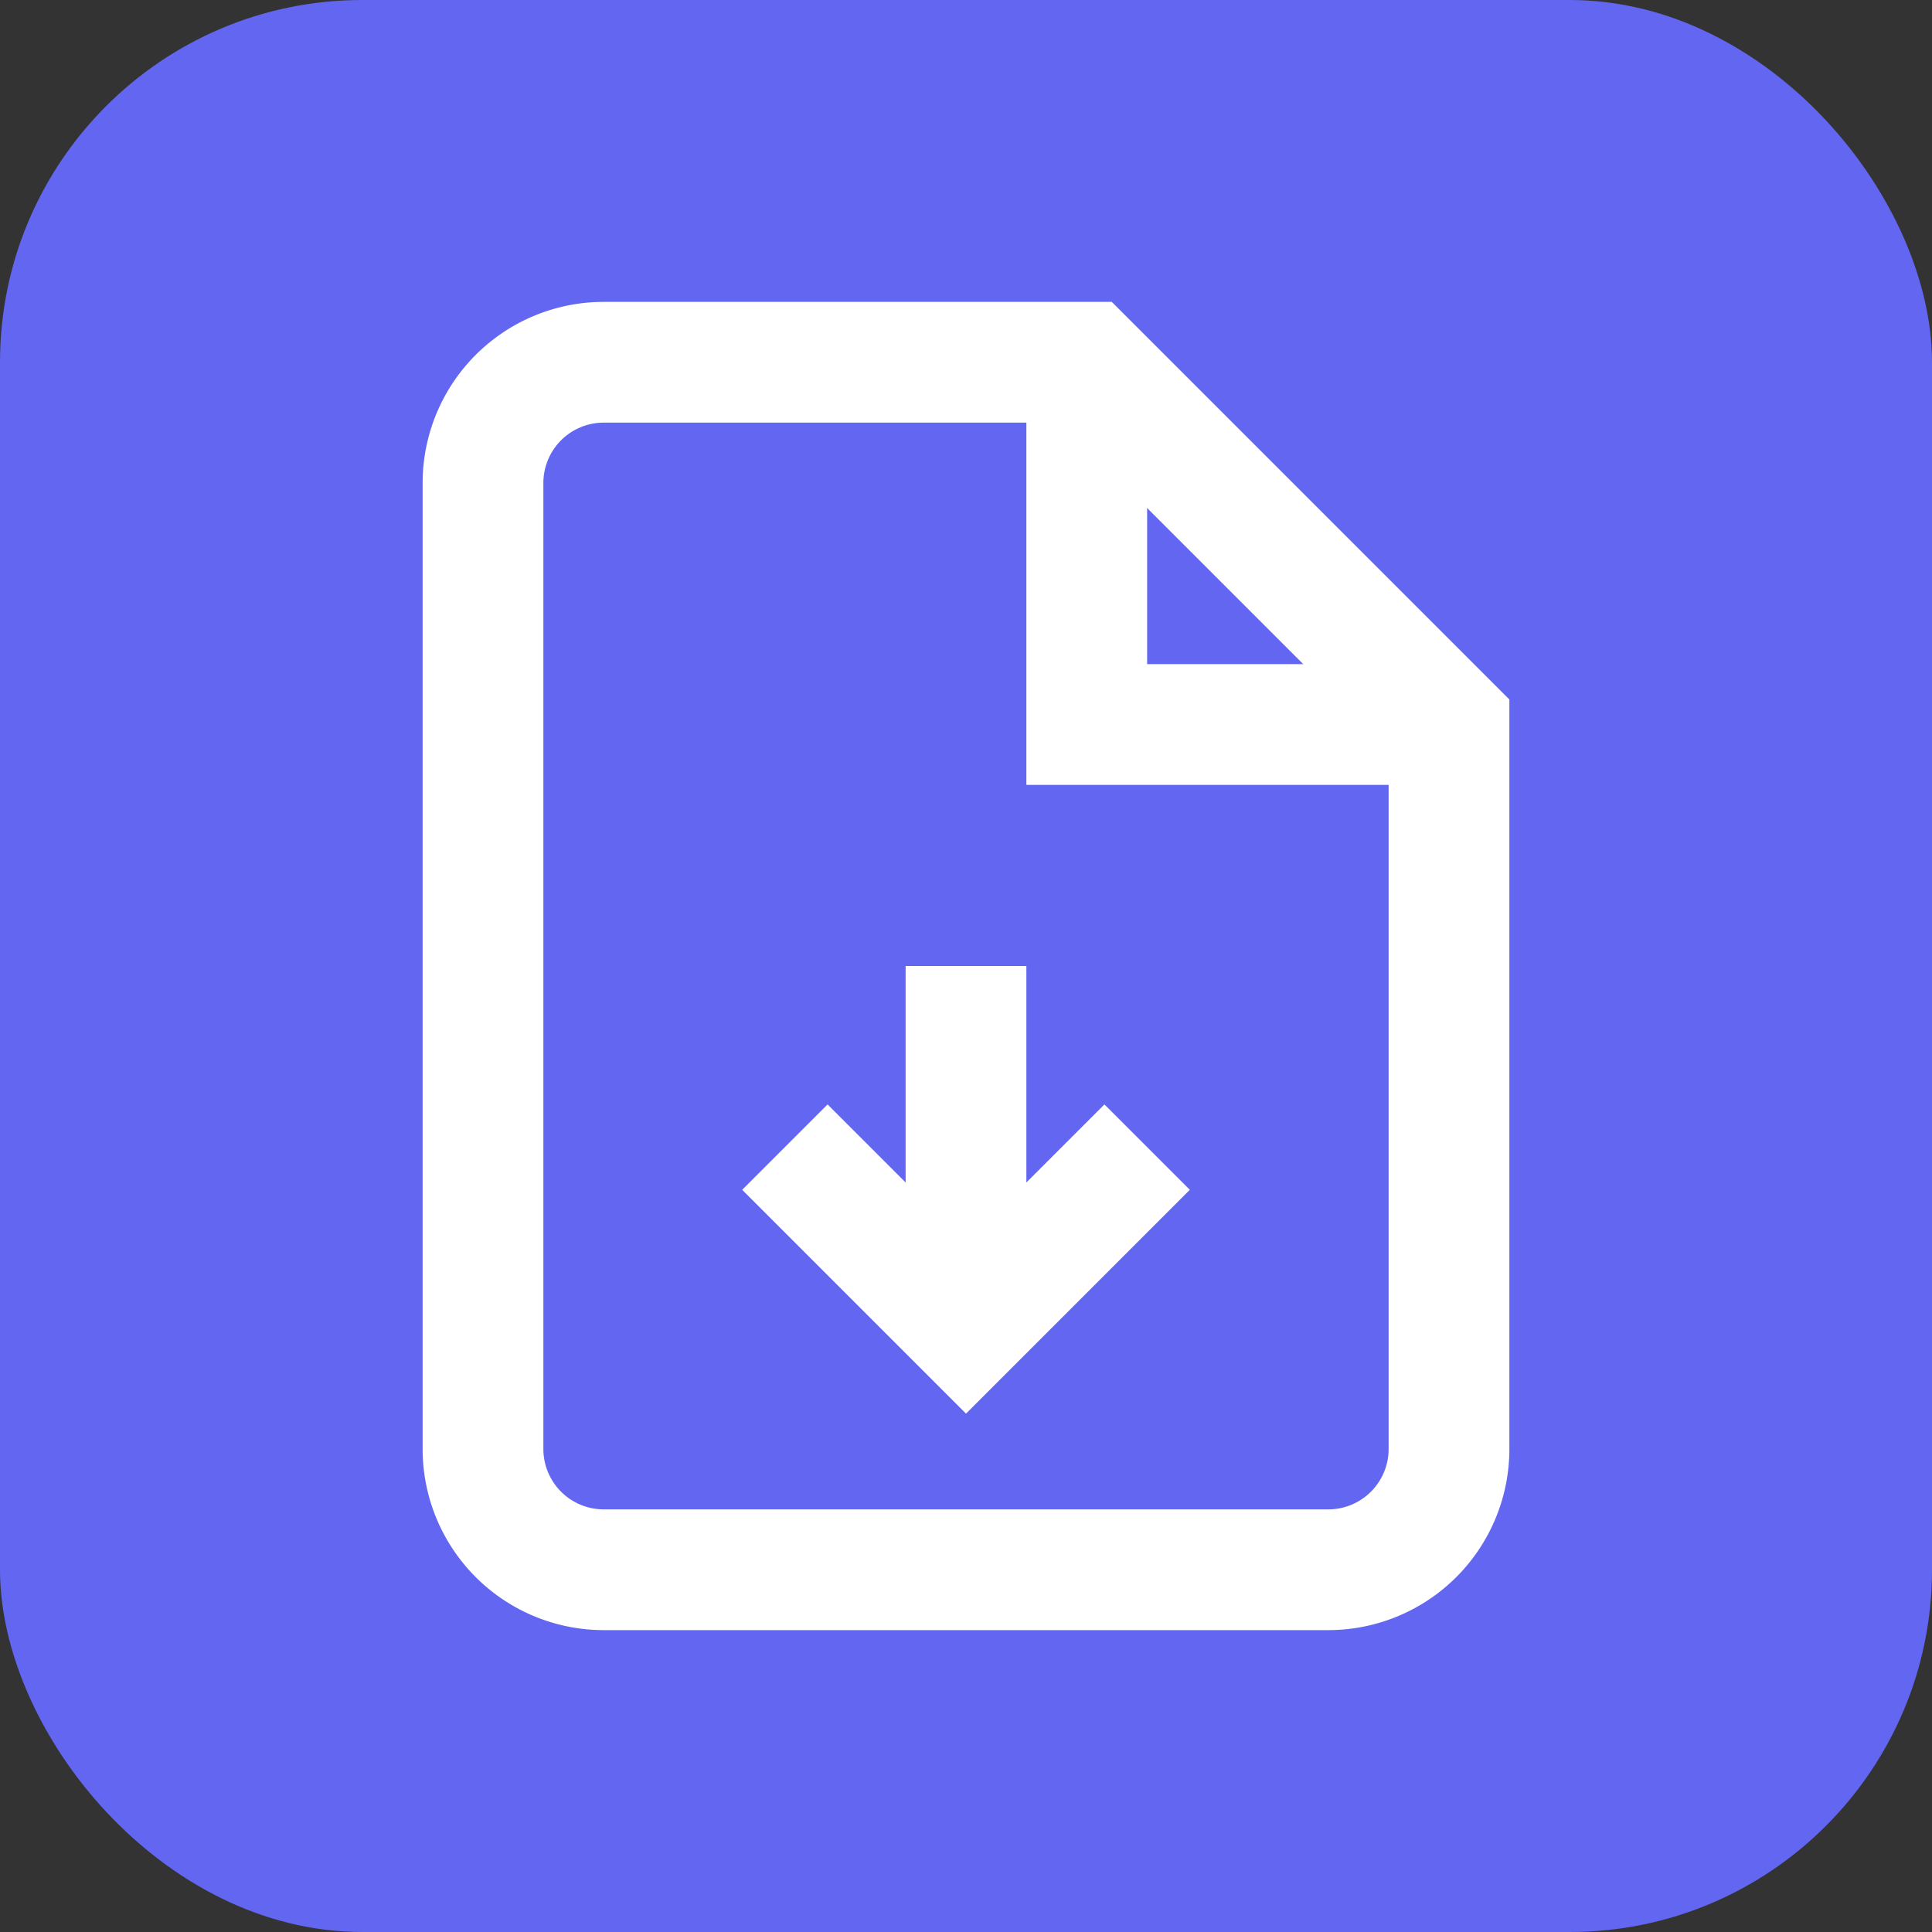
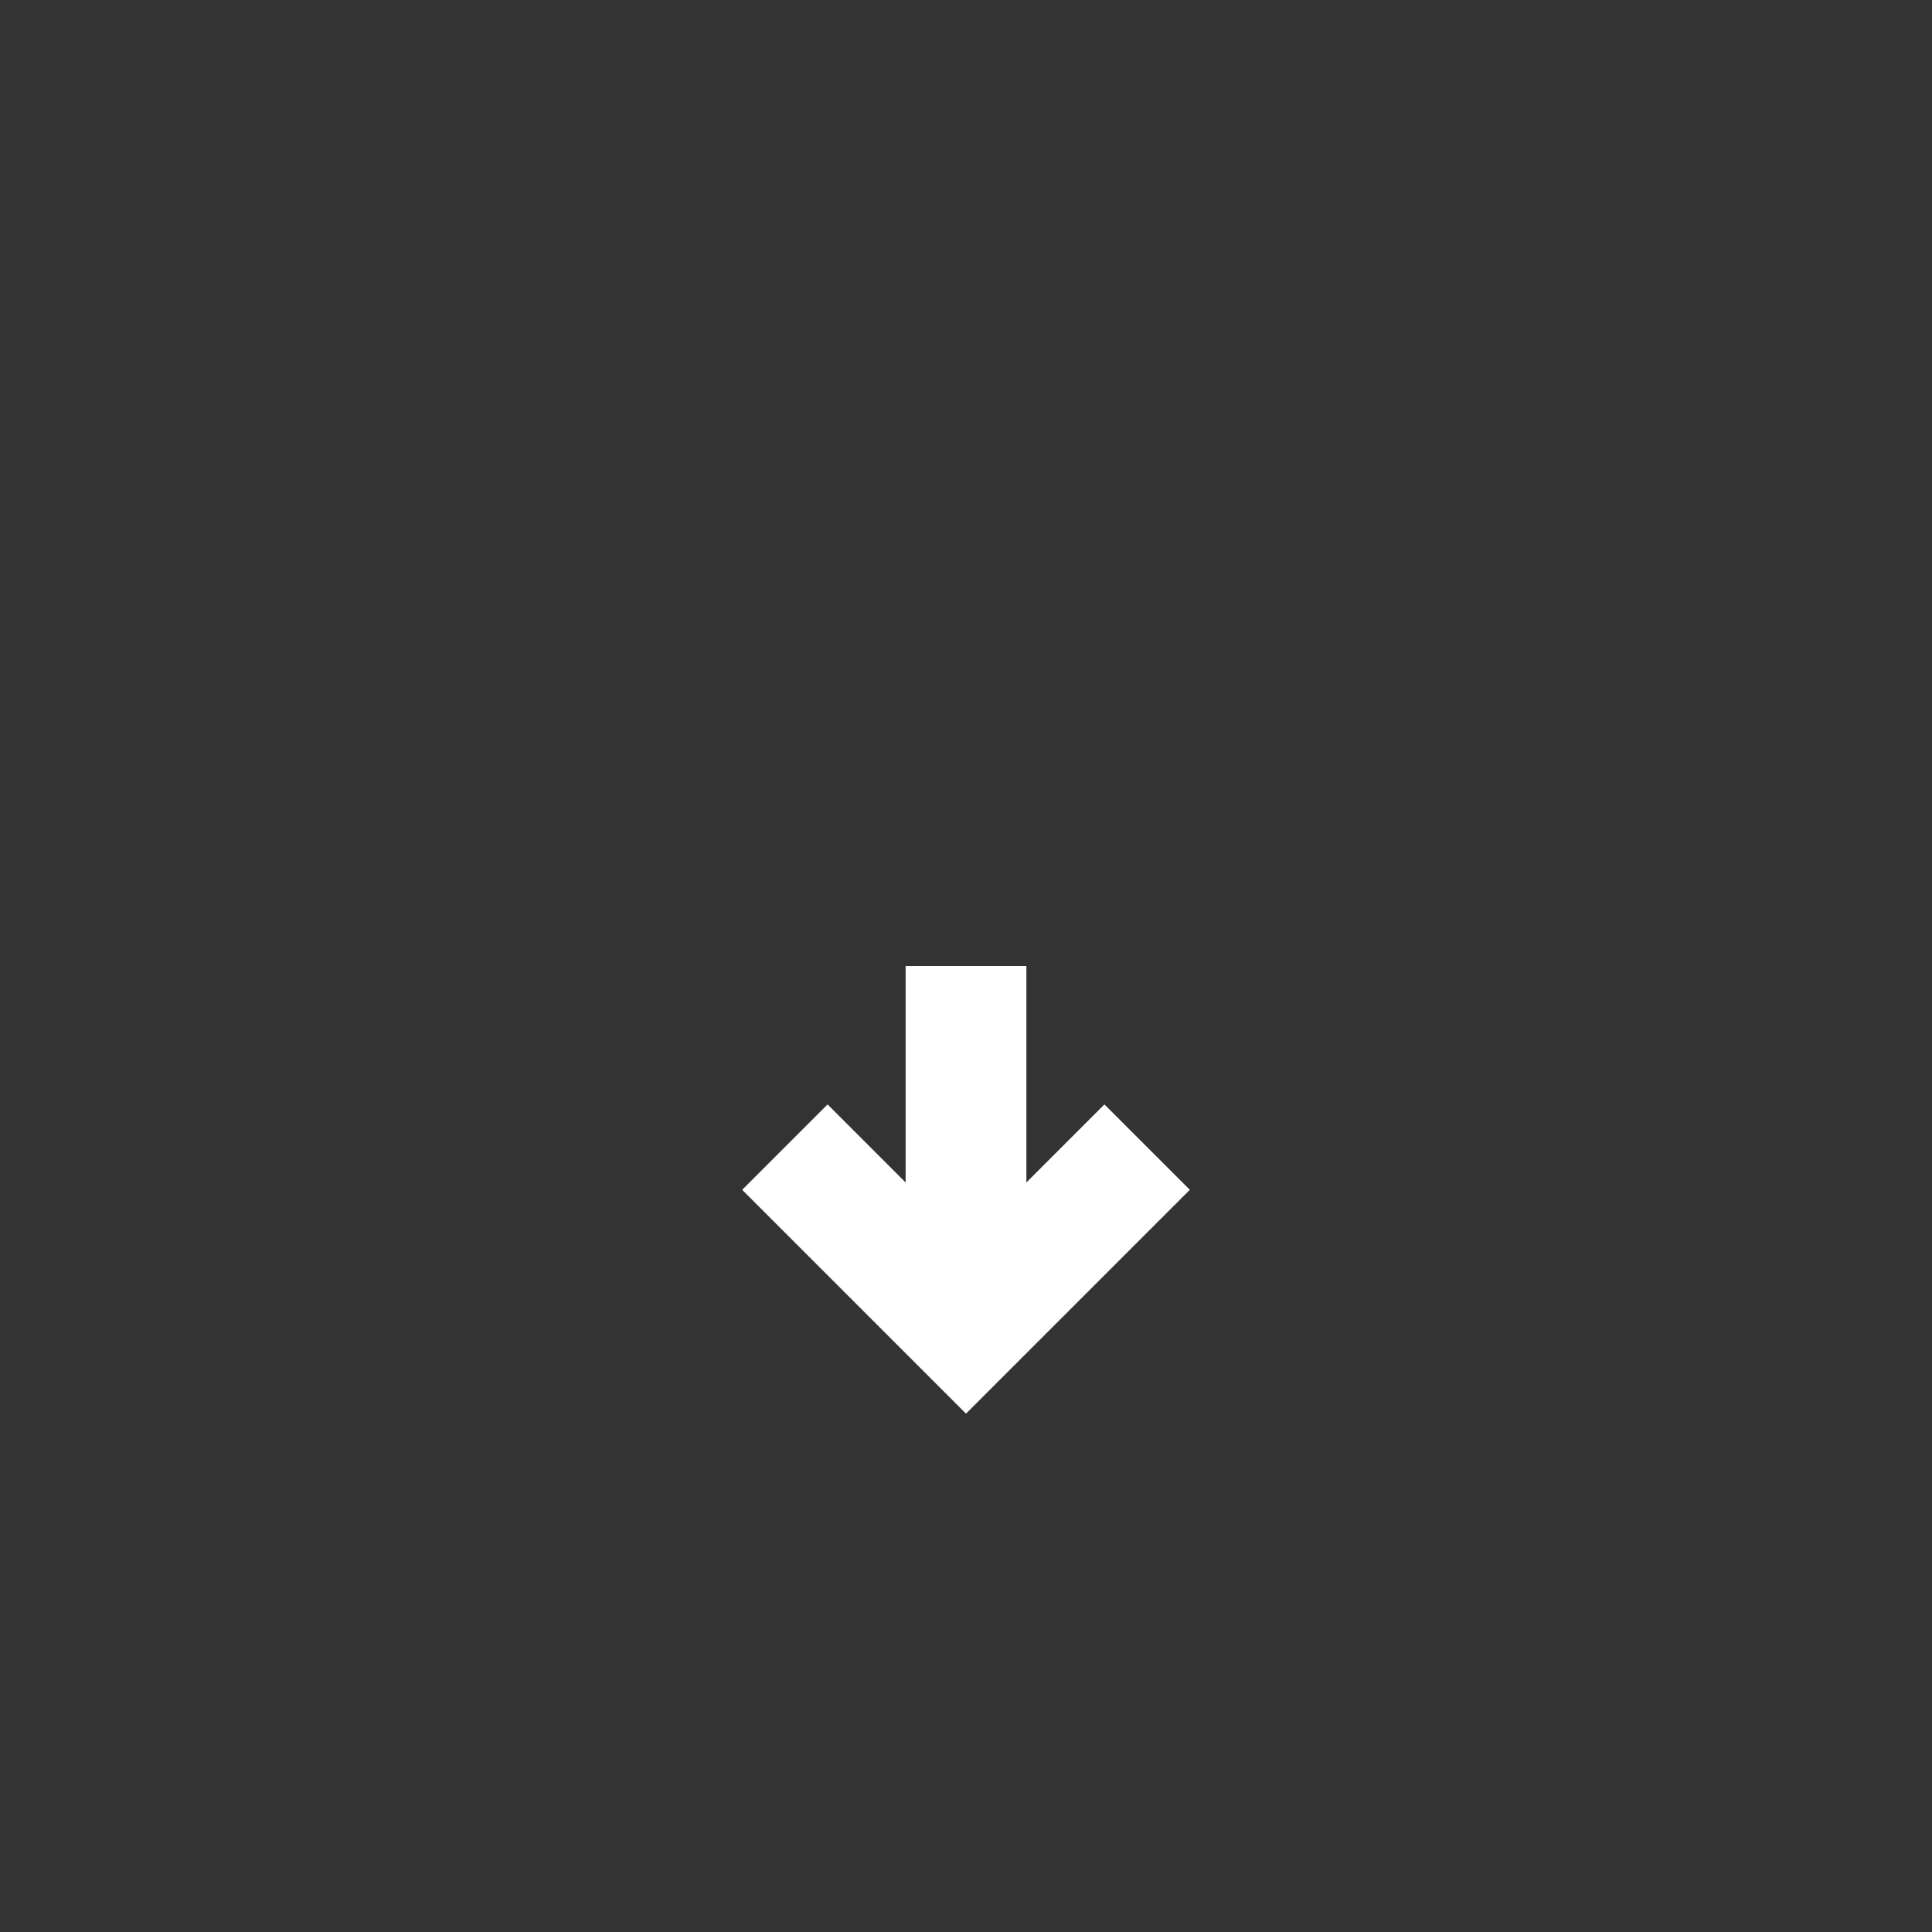
<svg xmlns="http://www.w3.org/2000/svg" viewBox="0 0 32 32" fill="none">
  <rect x="0" y="0" width="32" height="32" fill="#333333" stroke="none" />
-   <rect width="32" height="32" rx="6" fill="#6366f1" />
-   <path d="M18 6H10a2 2 0 0 0-2 2v16a2 2 0 0 0 2 2h12a2 2 0 0 0 2-2V12l-6-6z" stroke="white" stroke-width="2" fill="none" />
-   <polyline points="18 6 18 12 24 12" stroke="white" stroke-width="2" fill="none" />
  <path d="M16 22v-6" stroke="white" stroke-width="2" />
  <path d="M13 19l3 3 3-3" stroke="white" stroke-width="2" fill="none" />
</svg>